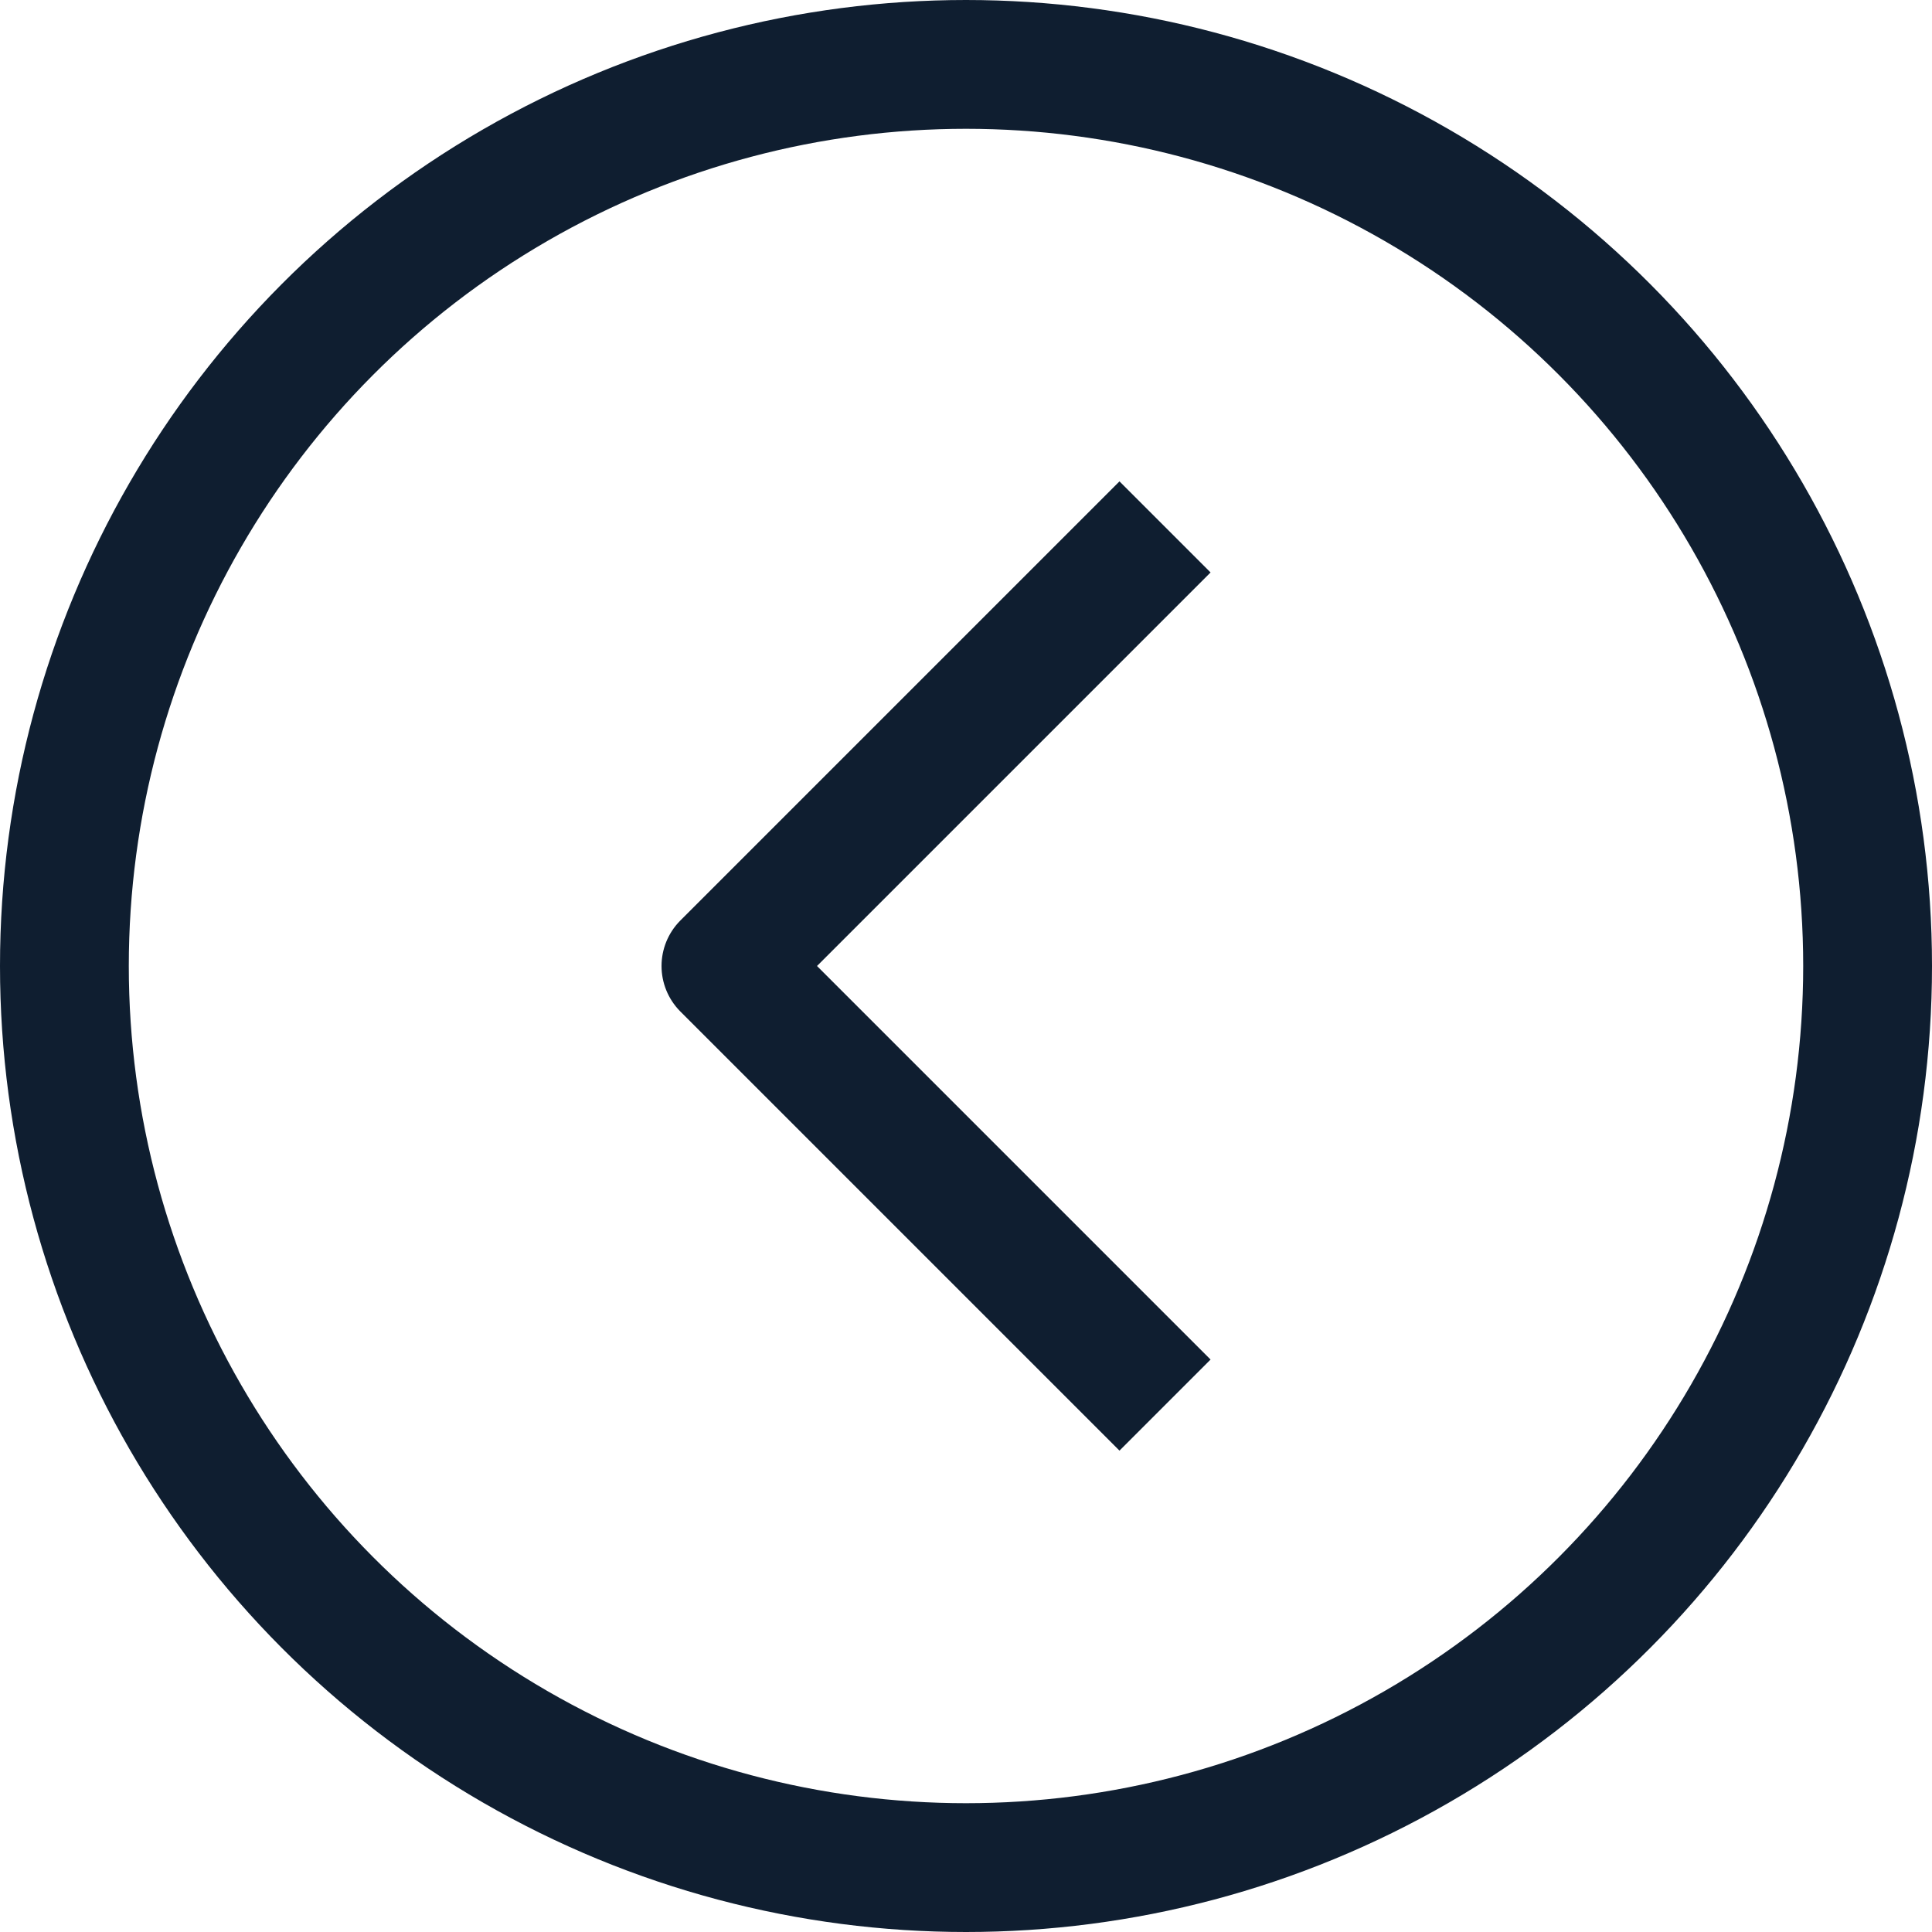
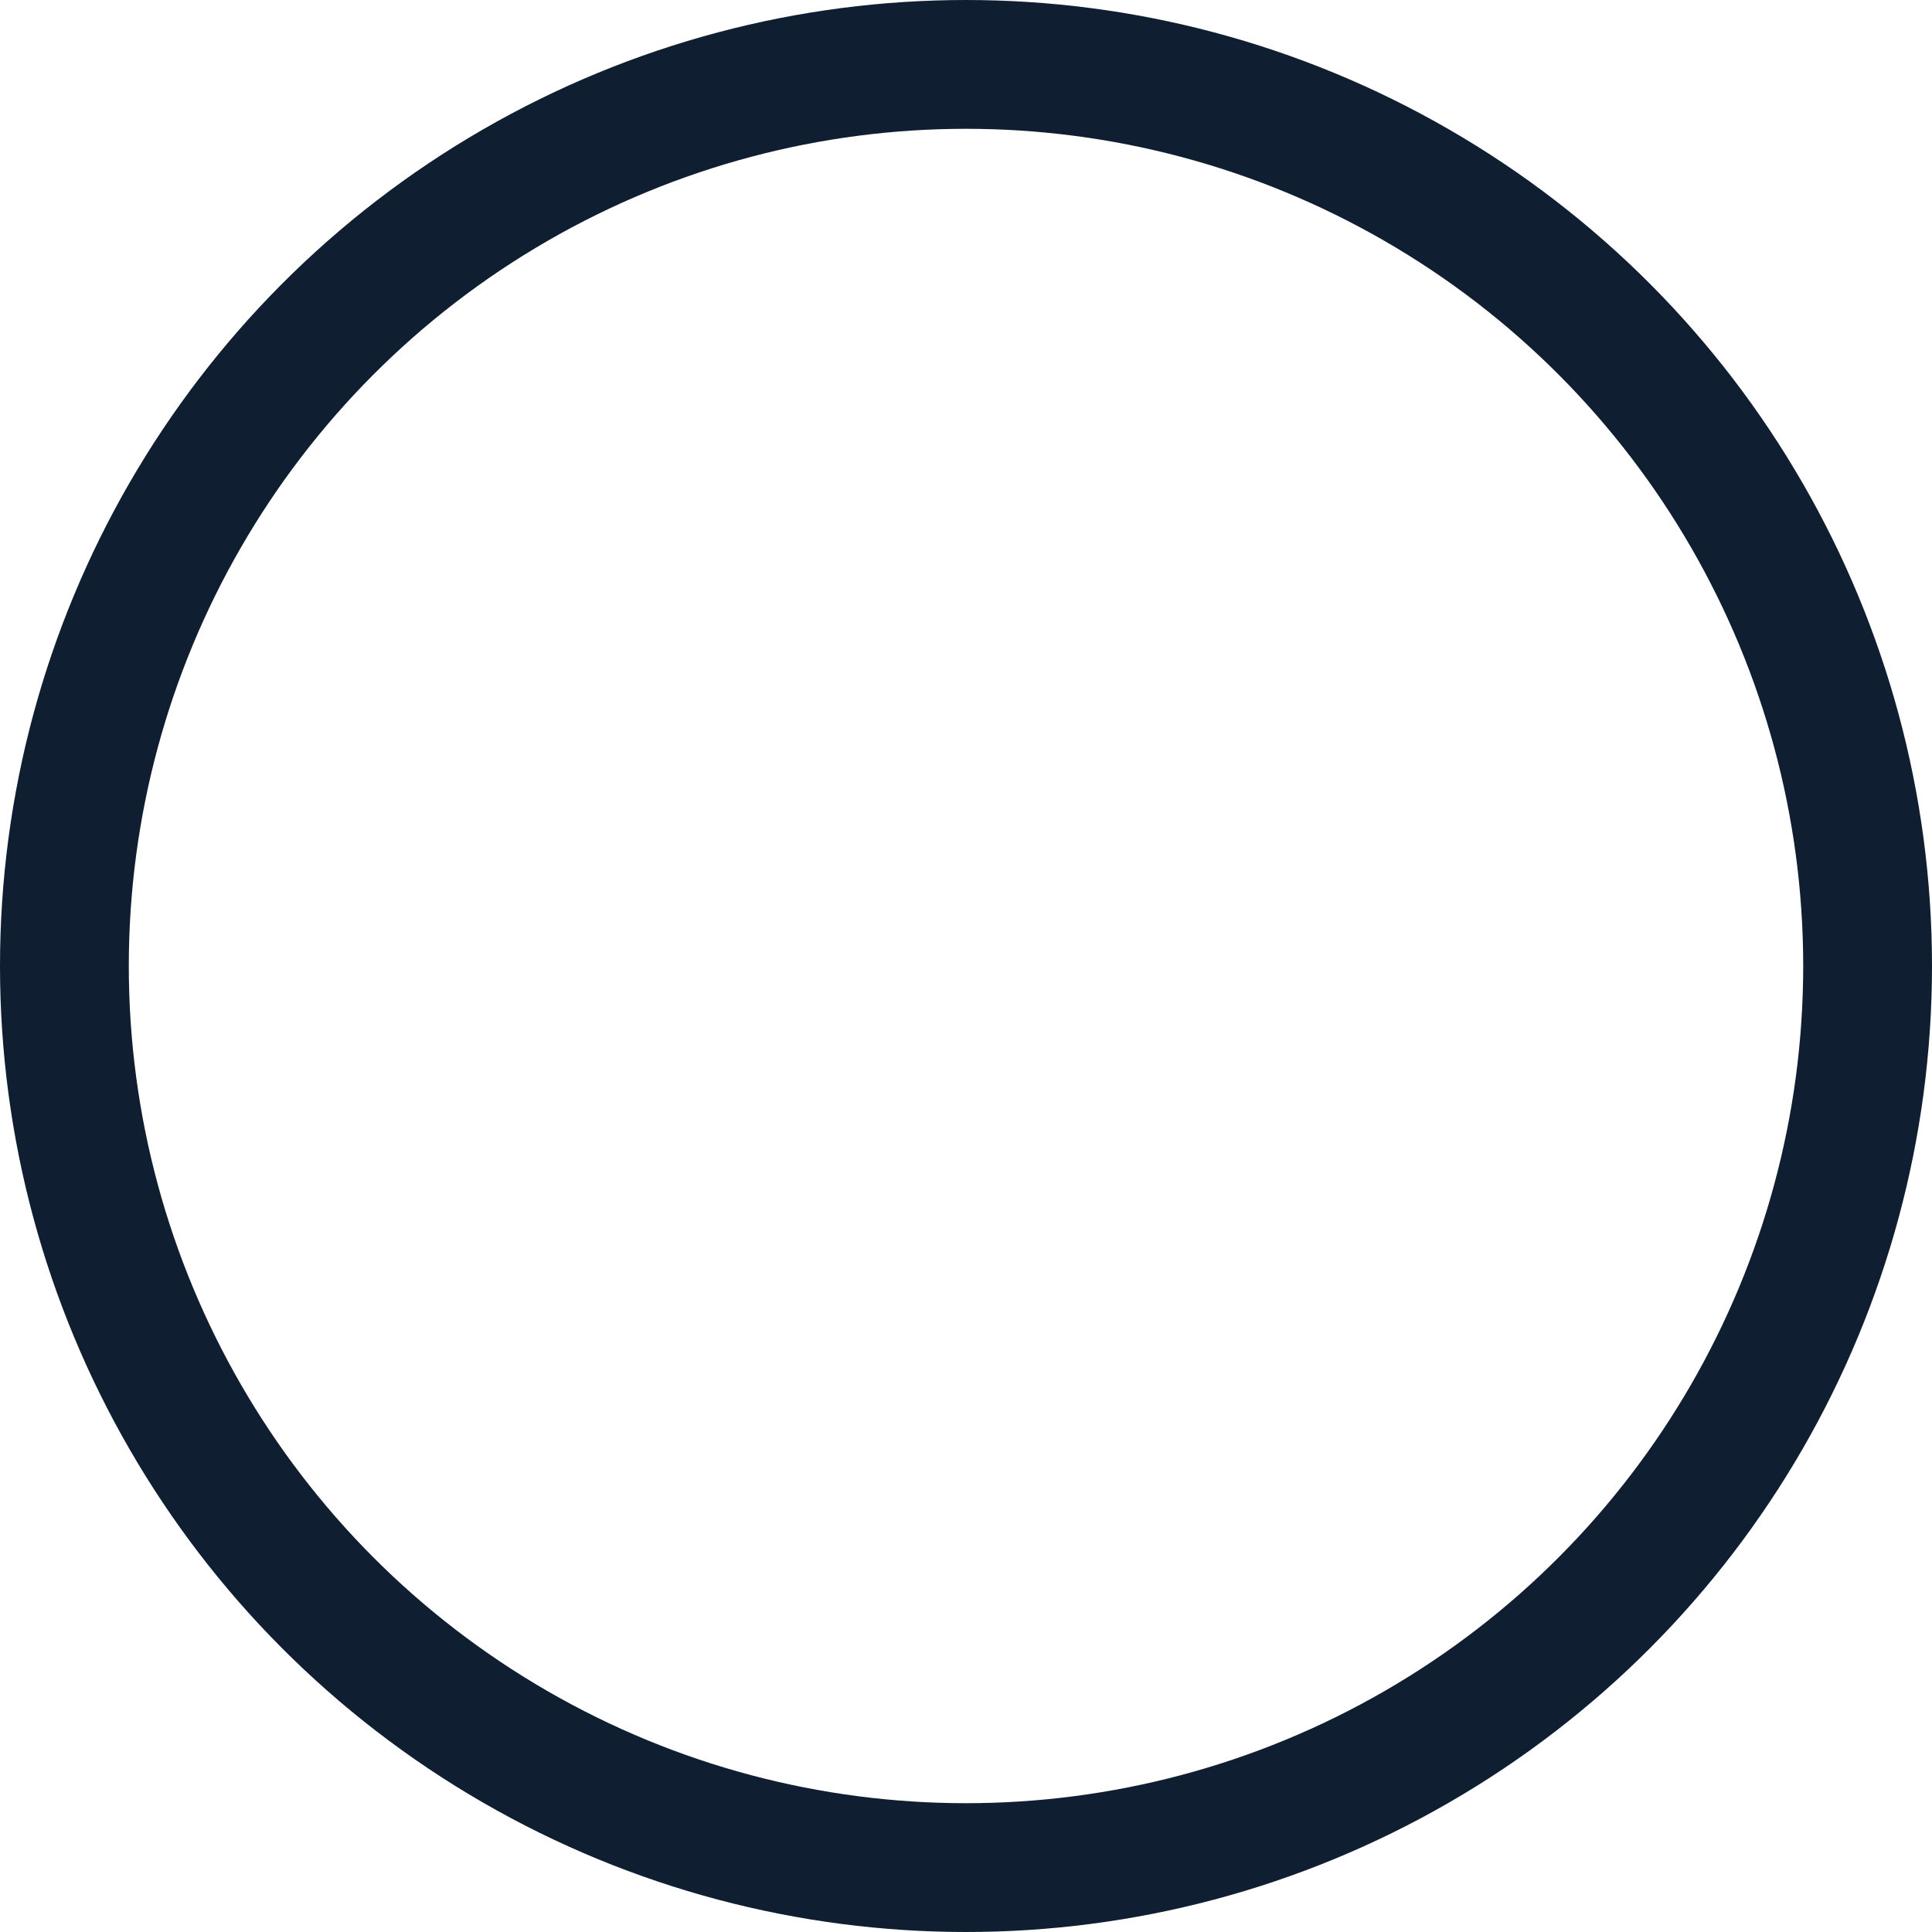
<svg xmlns="http://www.w3.org/2000/svg" width="27" height="27" viewBox="0 0 27 27" fill="none">
-   <path d="M15.645 8L10.145 13.5L15.645 19" stroke="#0F1E30" stroke-width="1.8" stroke-linecap="square" stroke-linejoin="round" />
  <circle r="12.6" transform="matrix(-1 0 0 1 13.5 13.5)" stroke="#0F1E30" stroke-width="1.8" />
</svg>